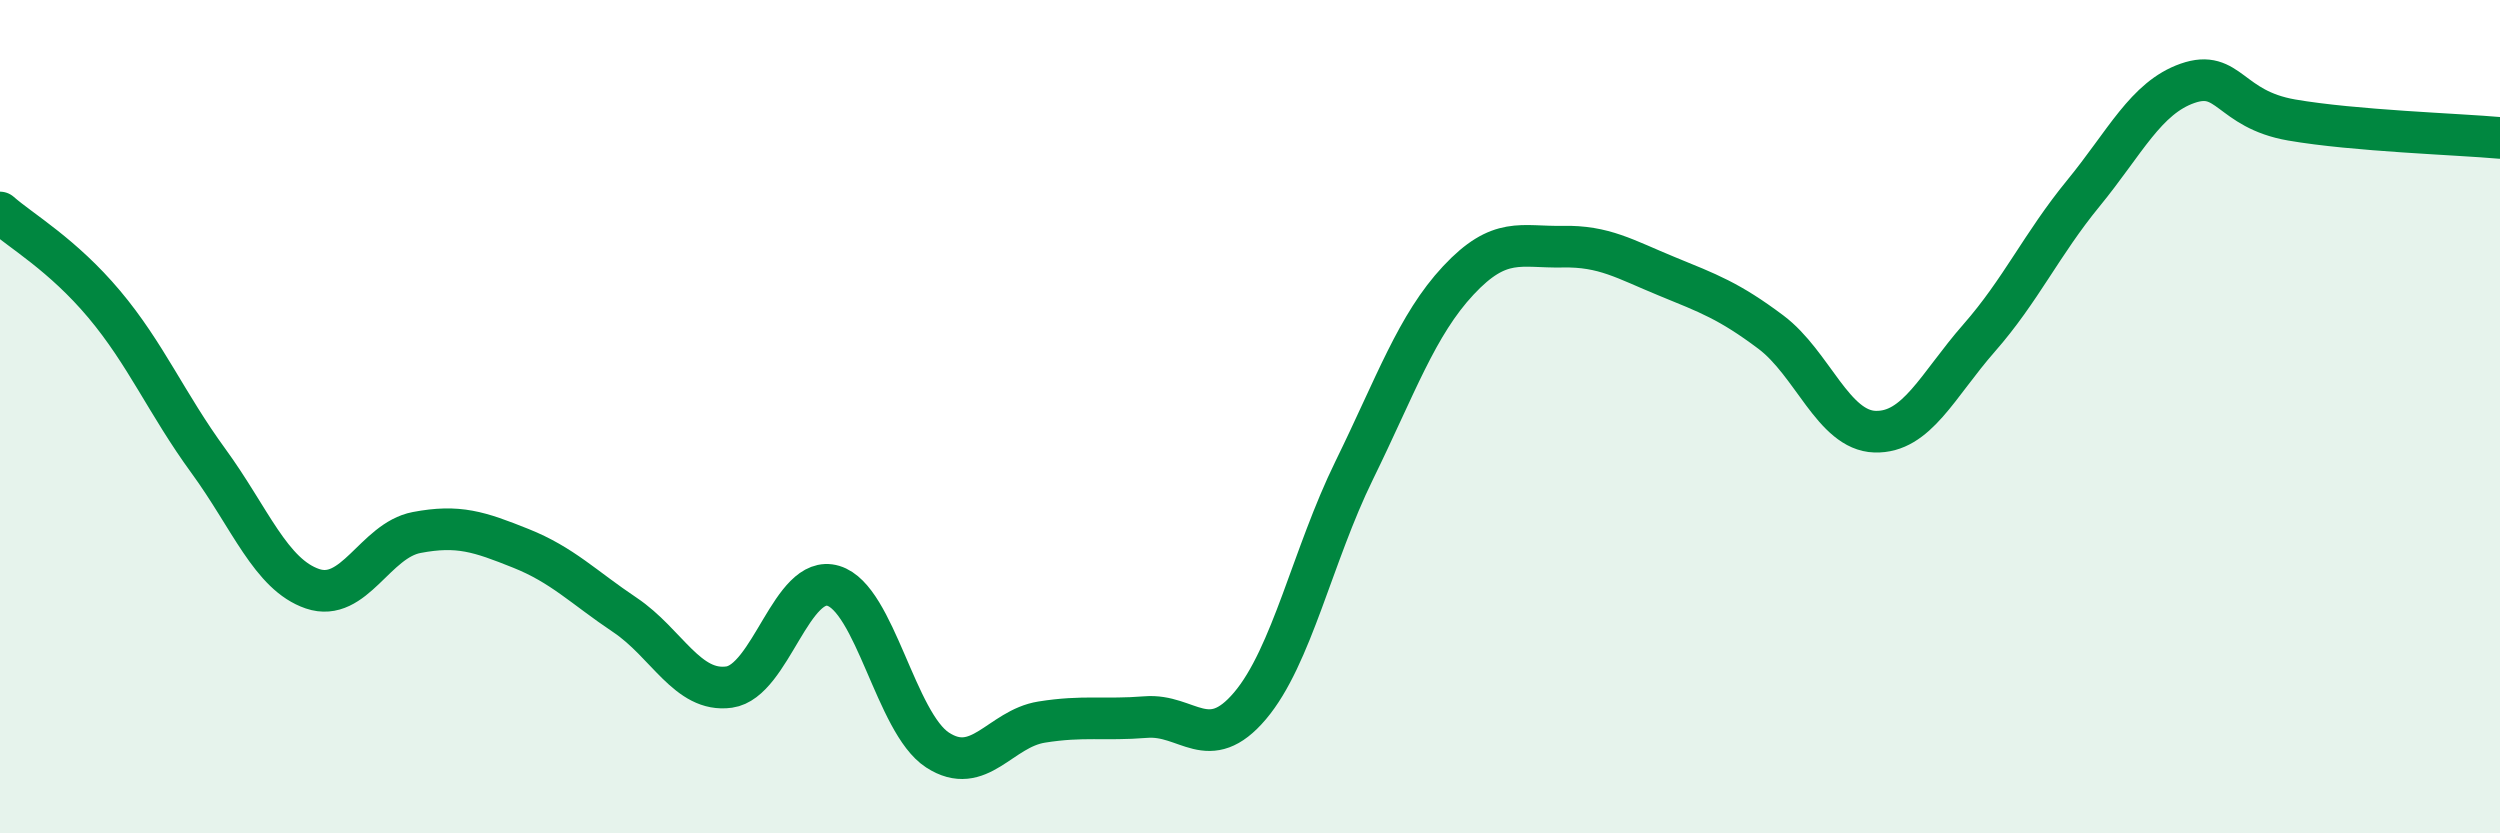
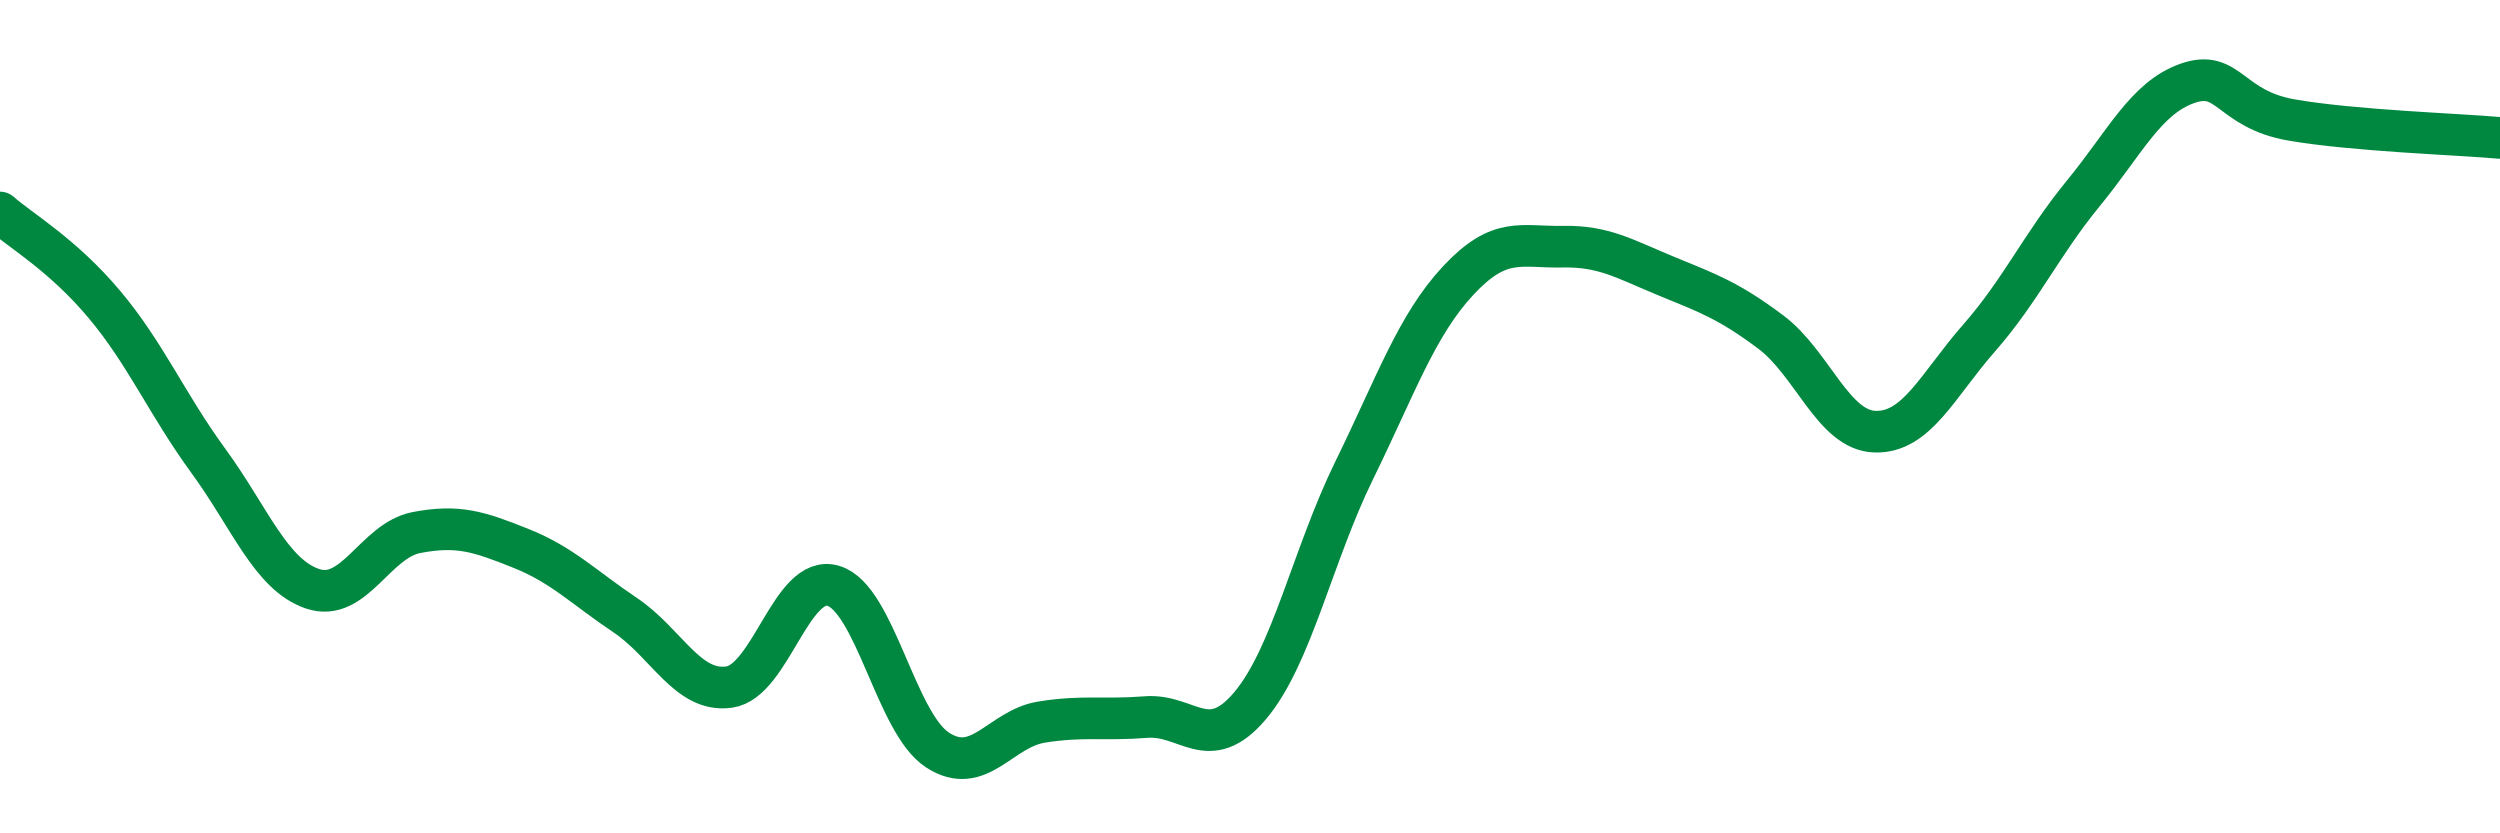
<svg xmlns="http://www.w3.org/2000/svg" width="60" height="20" viewBox="0 0 60 20">
-   <path d="M 0,5.1 C 0.5,5.54 1.5,6.11 2.5,7.3 C 3.5,8.49 4,9.69 5,11.06 C 6,12.43 6.5,13.79 7.5,14.13 C 8.5,14.47 9,12.97 10,12.78 C 11,12.59 11.5,12.76 12.5,13.16 C 13.5,13.56 14,14.09 15,14.76 C 16,15.43 16.5,16.63 17.5,16.49 C 18.5,16.35 19,13.76 20,14.06 C 21,14.36 21.5,17.35 22.5,18 C 23.5,18.65 24,17.49 25,17.33 C 26,17.17 26.5,17.29 27.5,17.21 C 28.5,17.13 29,18.12 30,16.94 C 31,15.76 31.5,13.33 32.5,11.29 C 33.5,9.25 34,7.8 35,6.73 C 36,5.66 36.5,5.94 37.5,5.92 C 38.5,5.9 39,6.22 40,6.63 C 41,7.04 41.5,7.22 42.5,7.97 C 43.5,8.72 44,10.33 45,10.36 C 46,10.39 46.5,9.25 47.5,8.11 C 48.5,6.97 49,5.86 50,4.64 C 51,3.42 51.5,2.35 52.5,2 C 53.5,1.65 53.5,2.62 55,2.88 C 56.5,3.14 59,3.22 60,3.31L60 20L0 20Z" fill="#008740" opacity="0.1" stroke-linecap="round" stroke-linejoin="round" />
  <path d="M 0,5.1 C 0.5,5.54 1.5,6.11 2.5,7.3 C 3.5,8.49 4,9.69 5,11.06 C 6,12.43 6.5,13.79 7.5,14.13 C 8.5,14.47 9,12.97 10,12.78 C 11,12.59 11.5,12.76 12.5,13.16 C 13.5,13.56 14,14.09 15,14.76 C 16,15.43 16.5,16.63 17.5,16.49 C 18.5,16.35 19,13.76 20,14.06 C 21,14.36 21.5,17.35 22.5,18 C 23.5,18.65 24,17.49 25,17.33 C 26,17.17 26.5,17.29 27.5,17.21 C 28.5,17.13 29,18.12 30,16.94 C 31,15.76 31.5,13.33 32.5,11.29 C 33.5,9.25 34,7.8 35,6.73 C 36,5.66 36.5,5.94 37.5,5.92 C 38.5,5.9 39,6.22 40,6.63 C 41,7.04 41.5,7.22 42.5,7.97 C 43.5,8.72 44,10.33 45,10.36 C 46,10.39 46.5,9.25 47.5,8.11 C 48.5,6.97 49,5.86 50,4.64 C 51,3.42 51.5,2.35 52.5,2 C 53.5,1.65 53.5,2.62 55,2.88 C 56.5,3.14 59,3.22 60,3.31" stroke="#008740" stroke-width="1" fill="none" stroke-linecap="round" stroke-linejoin="round" />
</svg>